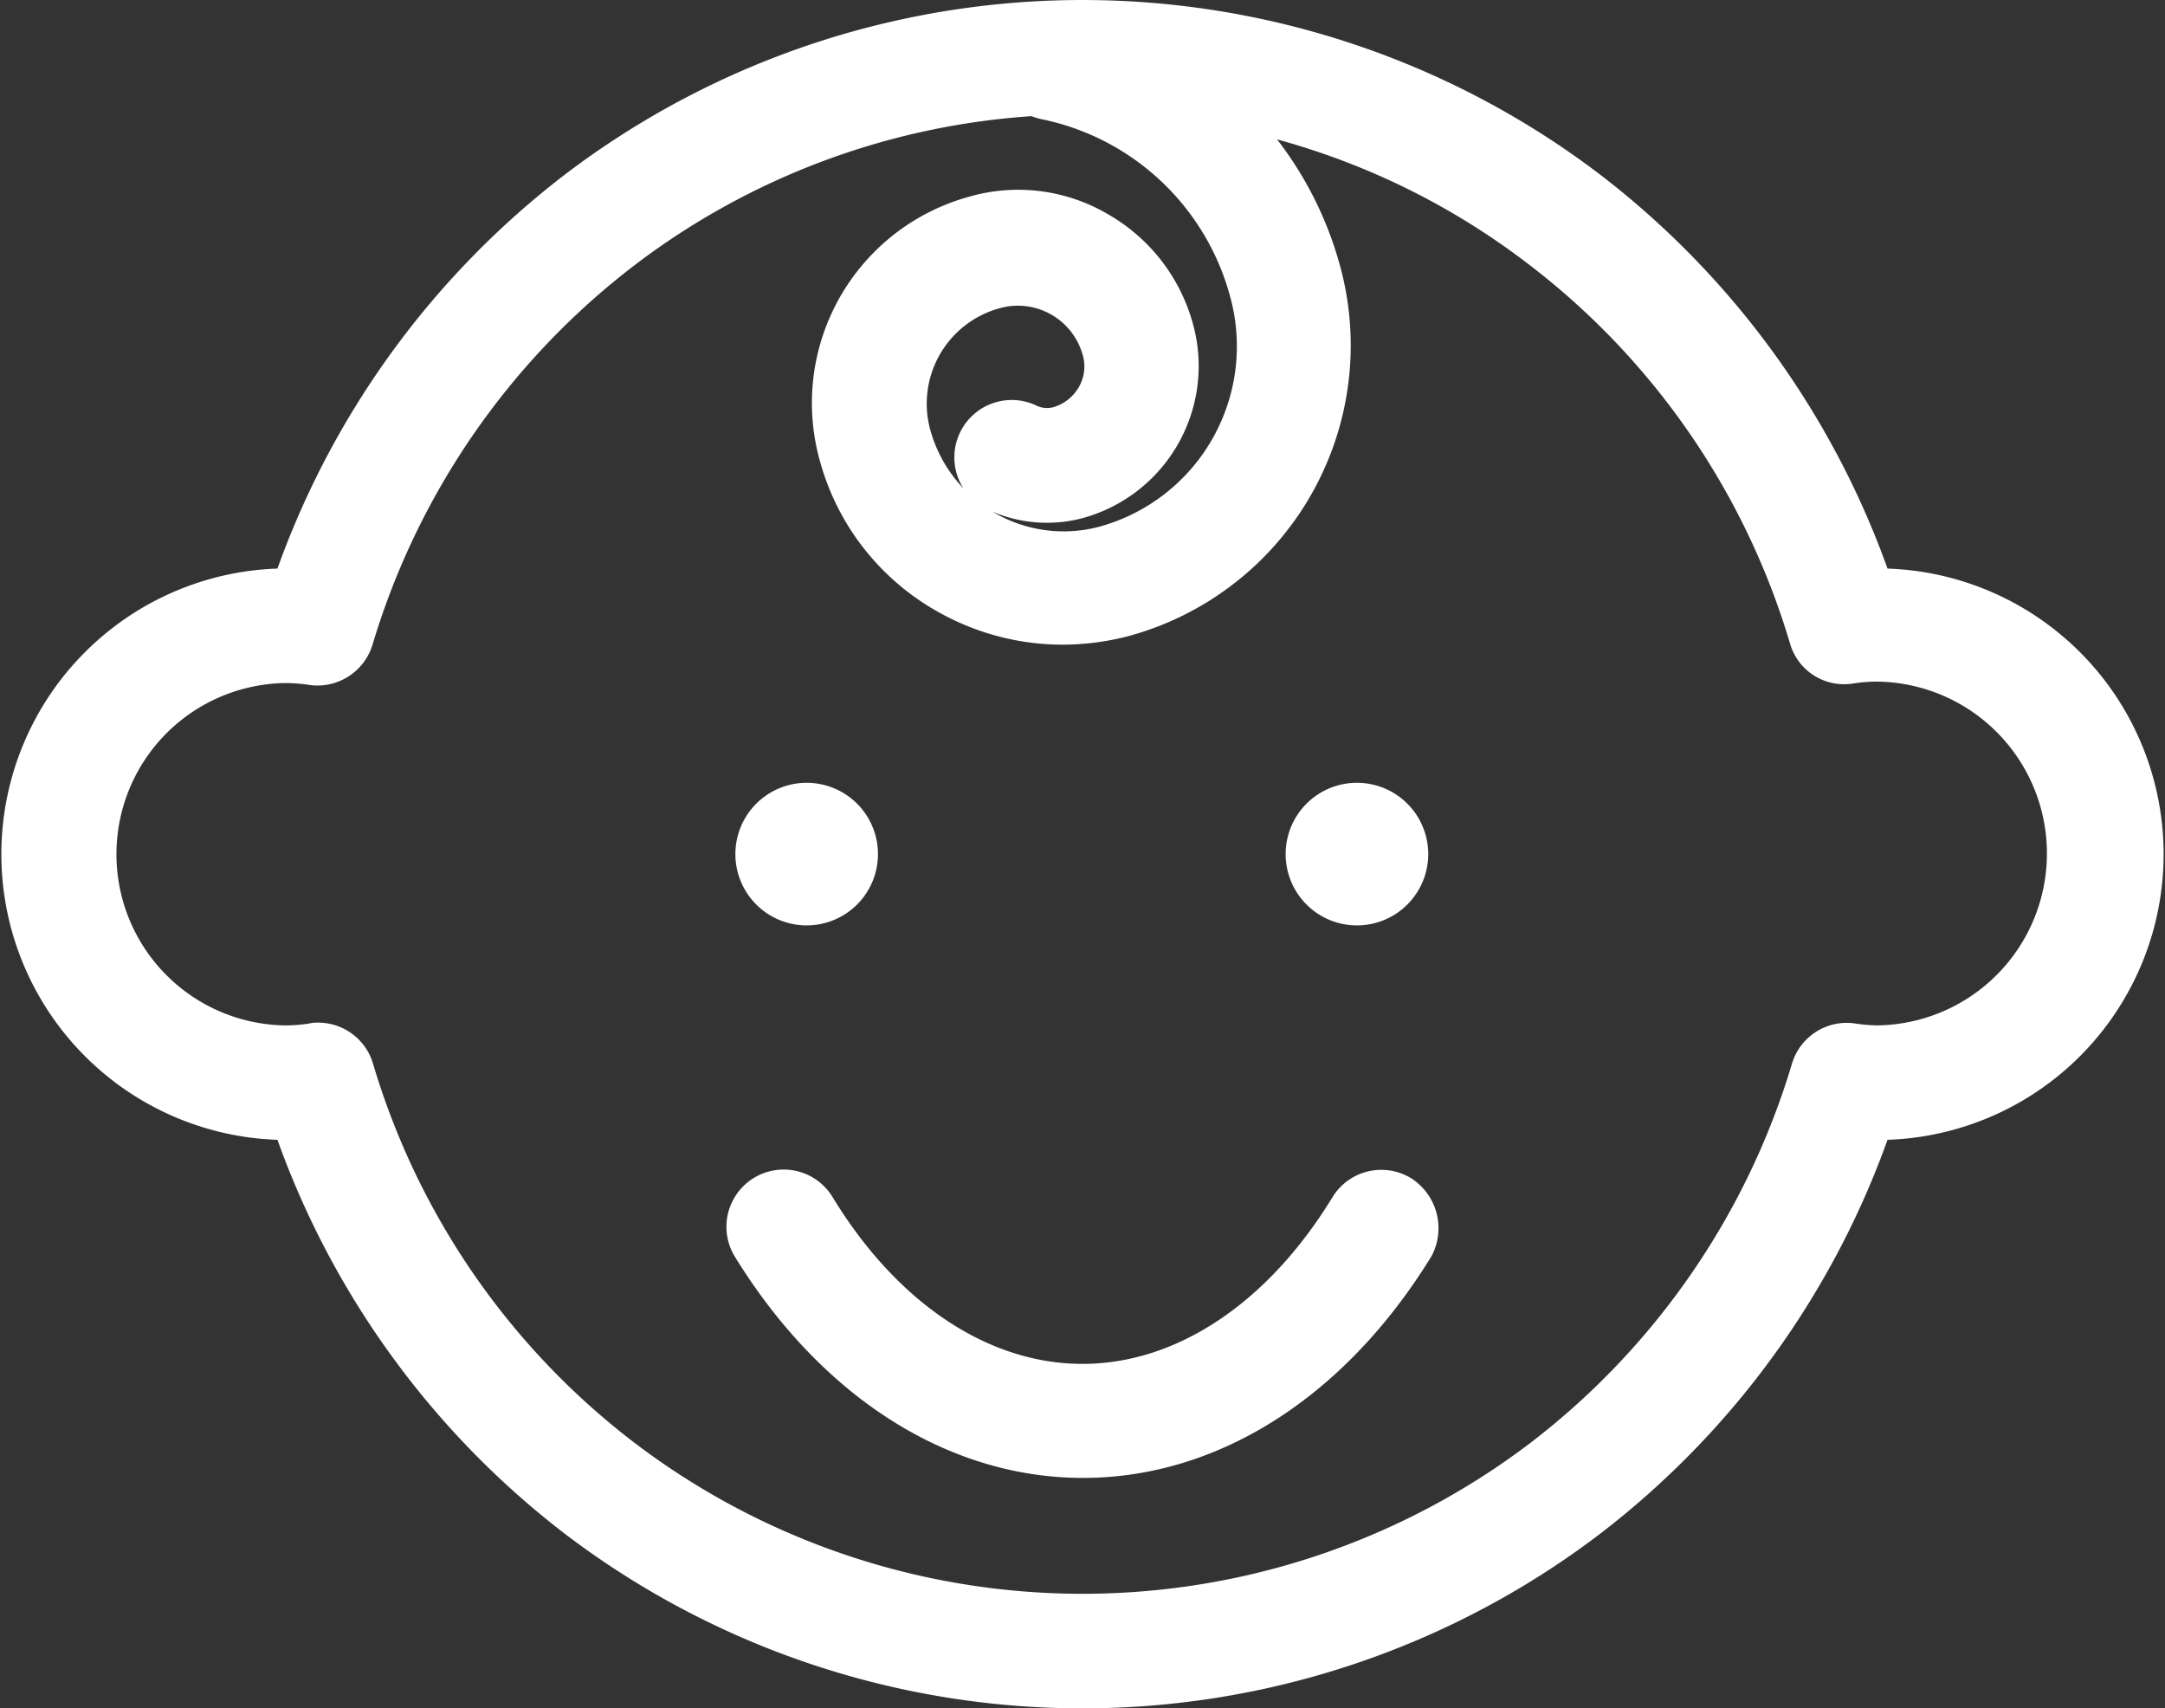
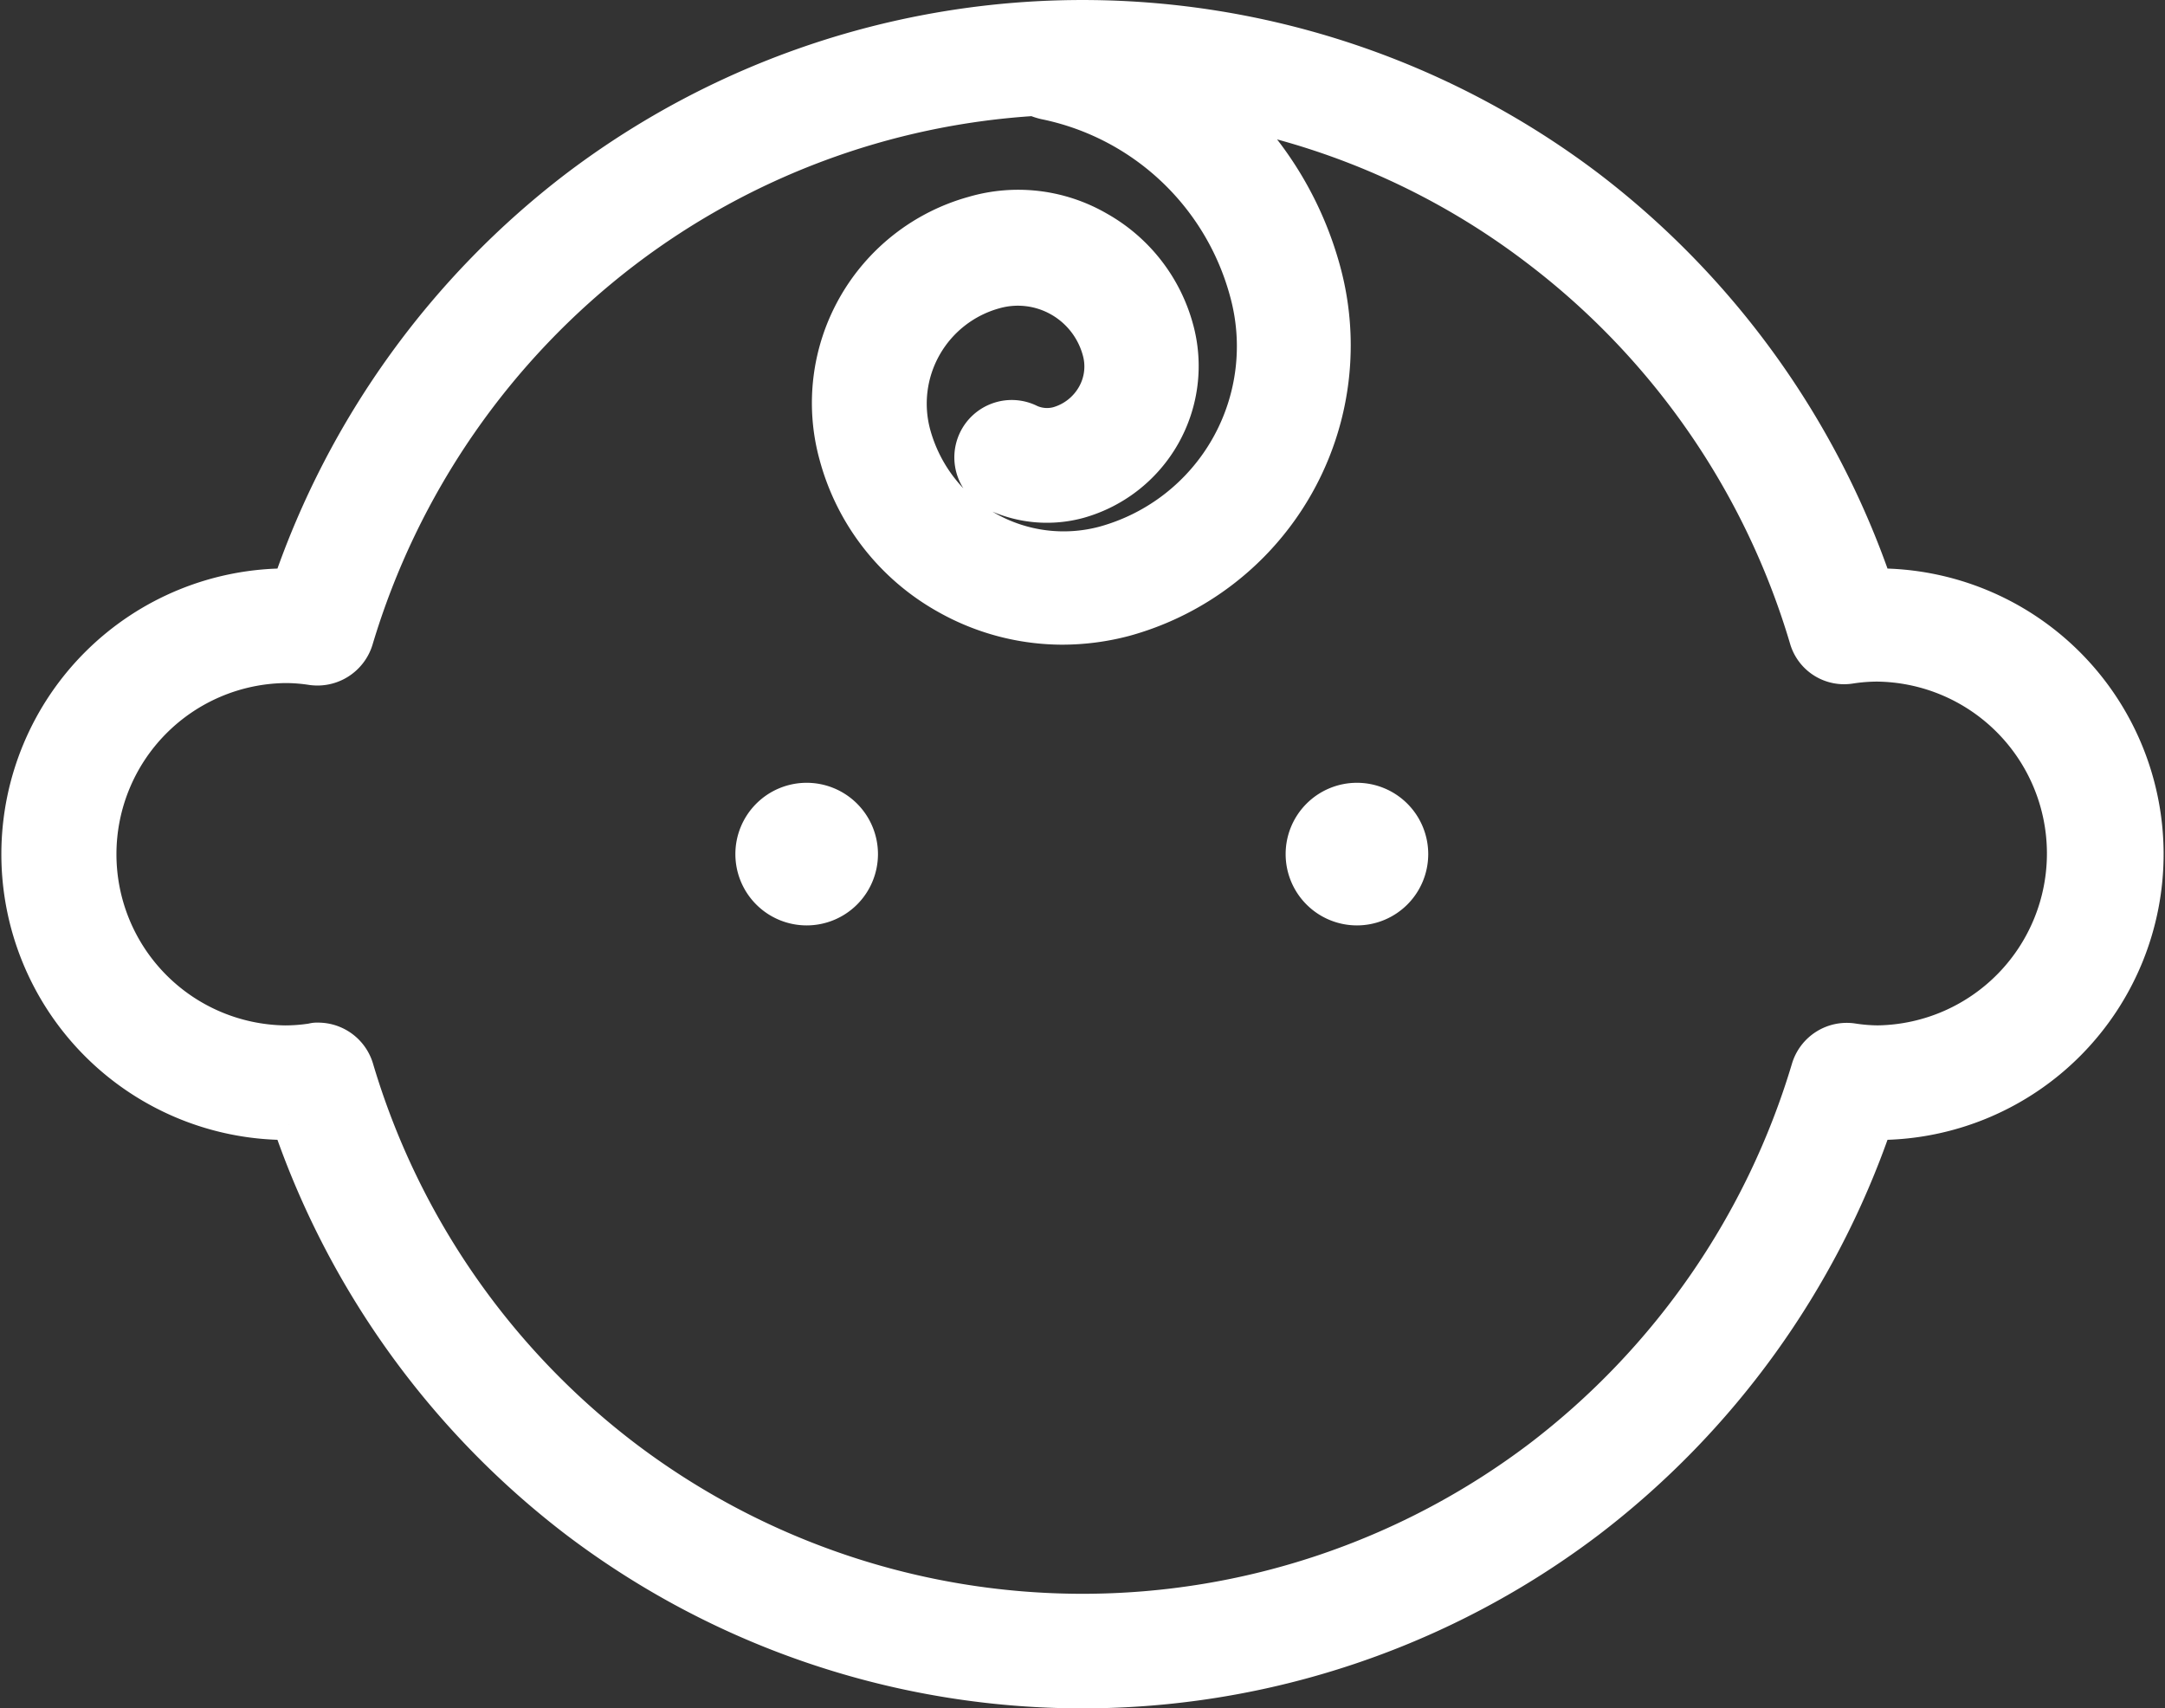
<svg xmlns="http://www.w3.org/2000/svg" width="69.845" height="55.105" viewBox="0 0 69.845 55.105">
  <rect x="0" y="0" width="69.845" height="55.105" fill="#333333" stroke="none" />
  <g id="Group_76708" data-name="Group 76708" transform="translate(0.5 0.5)">
    <path id="Path_67931" data-name="Path 67931" d="M62.037,22.335a27.358,27.358,0,0,0-9.28-12.852,27.076,27.076,0,0,0-32.67,0,27.357,27.357,0,0,0-9.28,12.852,8.718,8.718,0,1,0-.09,17.436h.09a27.355,27.355,0,0,0,9.28,12.852,27.076,27.076,0,0,0,32.67,0,27.357,27.357,0,0,0,9.28-12.852h.09a8.718,8.718,0,1,0-.09-17.436Zm.09,14.74a5.493,5.493,0,0,1-.854-.067,1.345,1.345,0,0,0-1.483.944,24.594,24.594,0,0,1-8.65,12.515,24.381,24.381,0,0,1-29.434,0,24.46,24.46,0,0,1-8.651-12.515,1.348,1.348,0,0,0-1.3-.966.616.616,0,0,0-.2.023,5.713,5.713,0,0,1-.854.067,6.022,6.022,0,0,1,0-12.043,5.489,5.489,0,0,1,.854.067,1.358,1.358,0,0,0,1.483-.944,24.6,24.6,0,0,1,8.651-12.515,24.253,24.253,0,0,1,13.167-4.9,1.976,1.976,0,0,0,.337.112,8.448,8.448,0,0,1,6.471,6.067,6.534,6.534,0,0,1-4.539,8.044A4.965,4.965,0,0,1,31.03,17.5a3.691,3.691,0,0,1,2.584-4.539,2.671,2.671,0,0,1,3.3,1.865,1.824,1.824,0,0,1-.18,1.416,1.905,1.905,0,0,1-1.124.876,1.293,1.293,0,0,1-.854-.067A1.352,1.352,0,1,0,33.614,19.5a3.987,3.987,0,0,0,2.7.225,4.587,4.587,0,0,0,3.191-5.64,5.352,5.352,0,0,0-2.539-3.258,5.211,5.211,0,0,0-4.089-.494A6.4,6.4,0,0,0,28.423,18.2a7.489,7.489,0,0,0,3.595,4.606,7.679,7.679,0,0,0,3.752.989,7.989,7.989,0,0,0,2.045-.27,9.218,9.218,0,0,0,6.426-11.347,11.212,11.212,0,0,0-2.966-5.033,23.967,23.967,0,0,1,9.8,4.449,24.462,24.462,0,0,1,8.65,12.515,1.316,1.316,0,0,0,1.483.944,5.672,5.672,0,0,1,.854-.067,6.045,6.045,0,0,1,.067,12.088Z" transform="translate(-2 -4)" fill="#fff" stroke="#fff" stroke-width="1" />
-     <path id="Path_67932" data-name="Path 67932" d="M30.124,15.155a1.347,1.347,0,0,0-1.842.45c-2.18,3.572-5.28,5.617-8.493,5.617S13.475,19.177,11.3,15.6A1.341,1.341,0,1,0,9,17c2.7,4.381,6.628,6.9,10.808,6.9s8.111-2.517,10.807-6.9A1.415,1.415,0,0,0,30.124,15.155Z" transform="translate(14.632 22.772)" fill="#fff" stroke="#fff" stroke-width="1" />
    <path id="Path_67933" data-name="Path 67933" d="M10.69,14.932a1.8,1.8,0,1,0-1.8-1.8A1.8,1.8,0,0,0,10.69,14.932Z" transform="translate(14.834 13.918)" fill="#fff" stroke="#fff" stroke-width="1" />
    <path id="Path_67934" data-name="Path 67934" d="M15.847,14.932a1.8,1.8,0,1,0-1.8-1.8A1.8,1.8,0,0,0,15.847,14.932Z" transform="translate(27.429 13.918)" fill="#fff" stroke="#fff" stroke-width="1" />
  </g>
</svg>